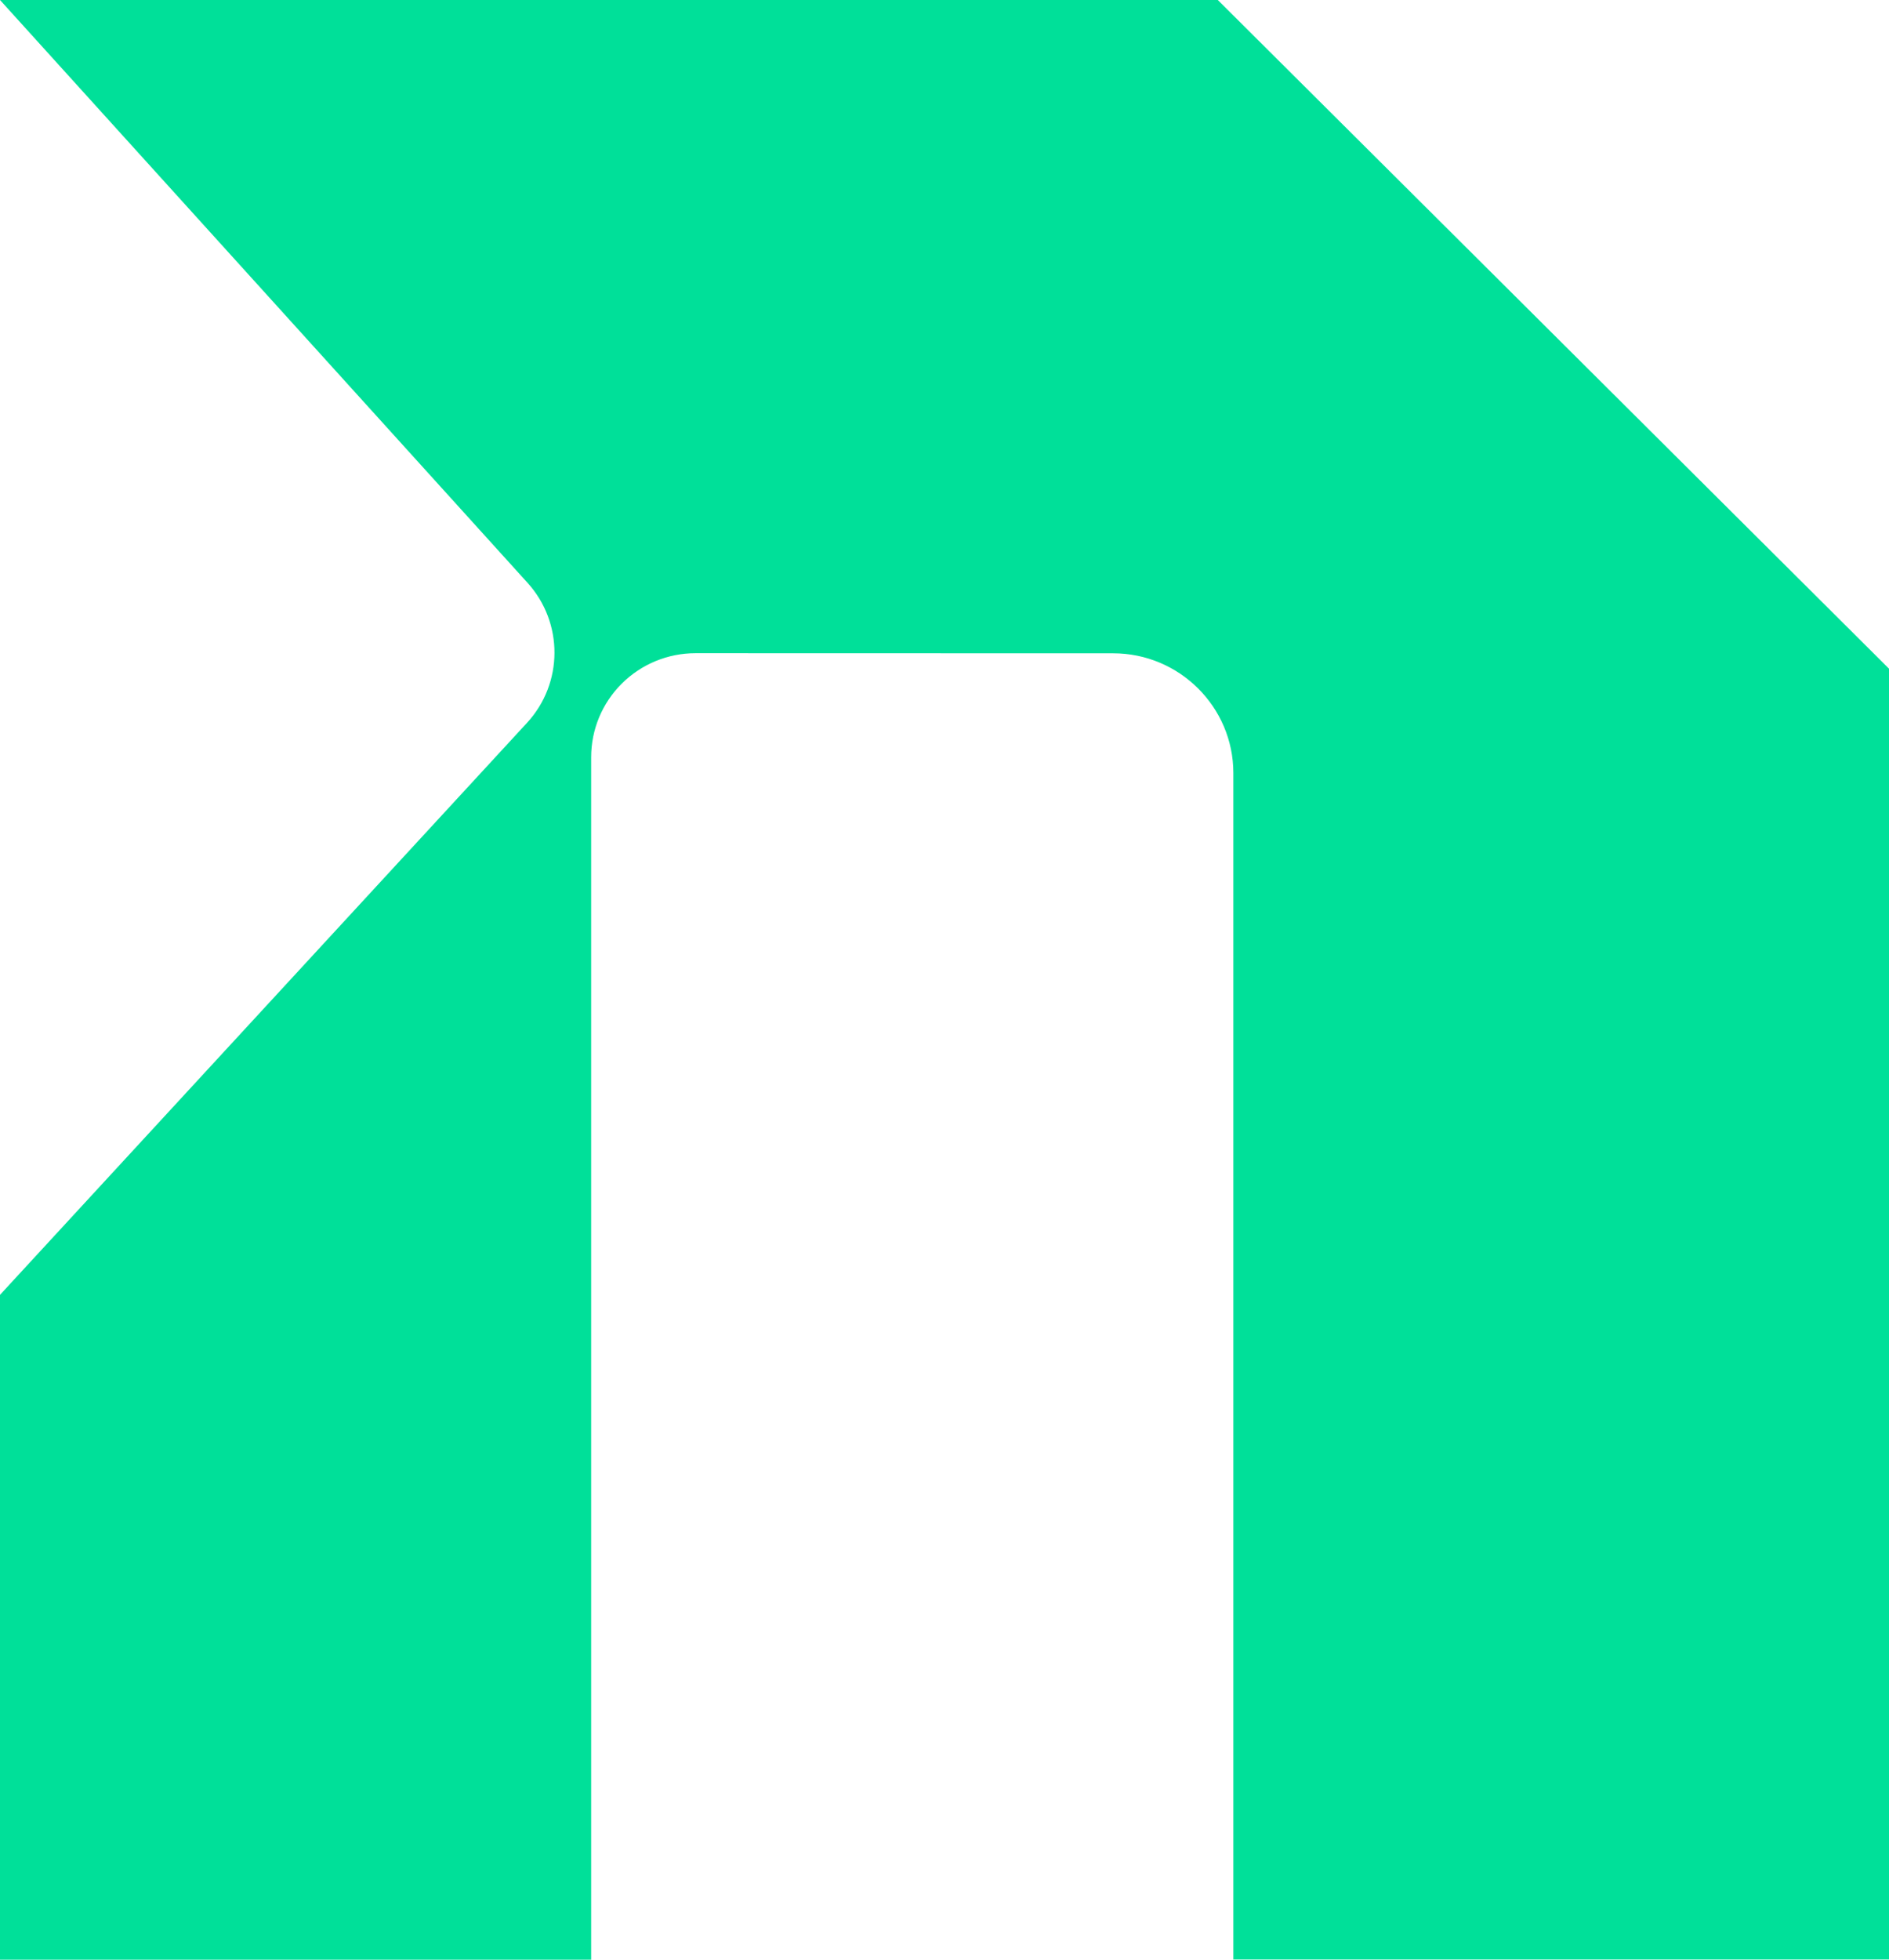
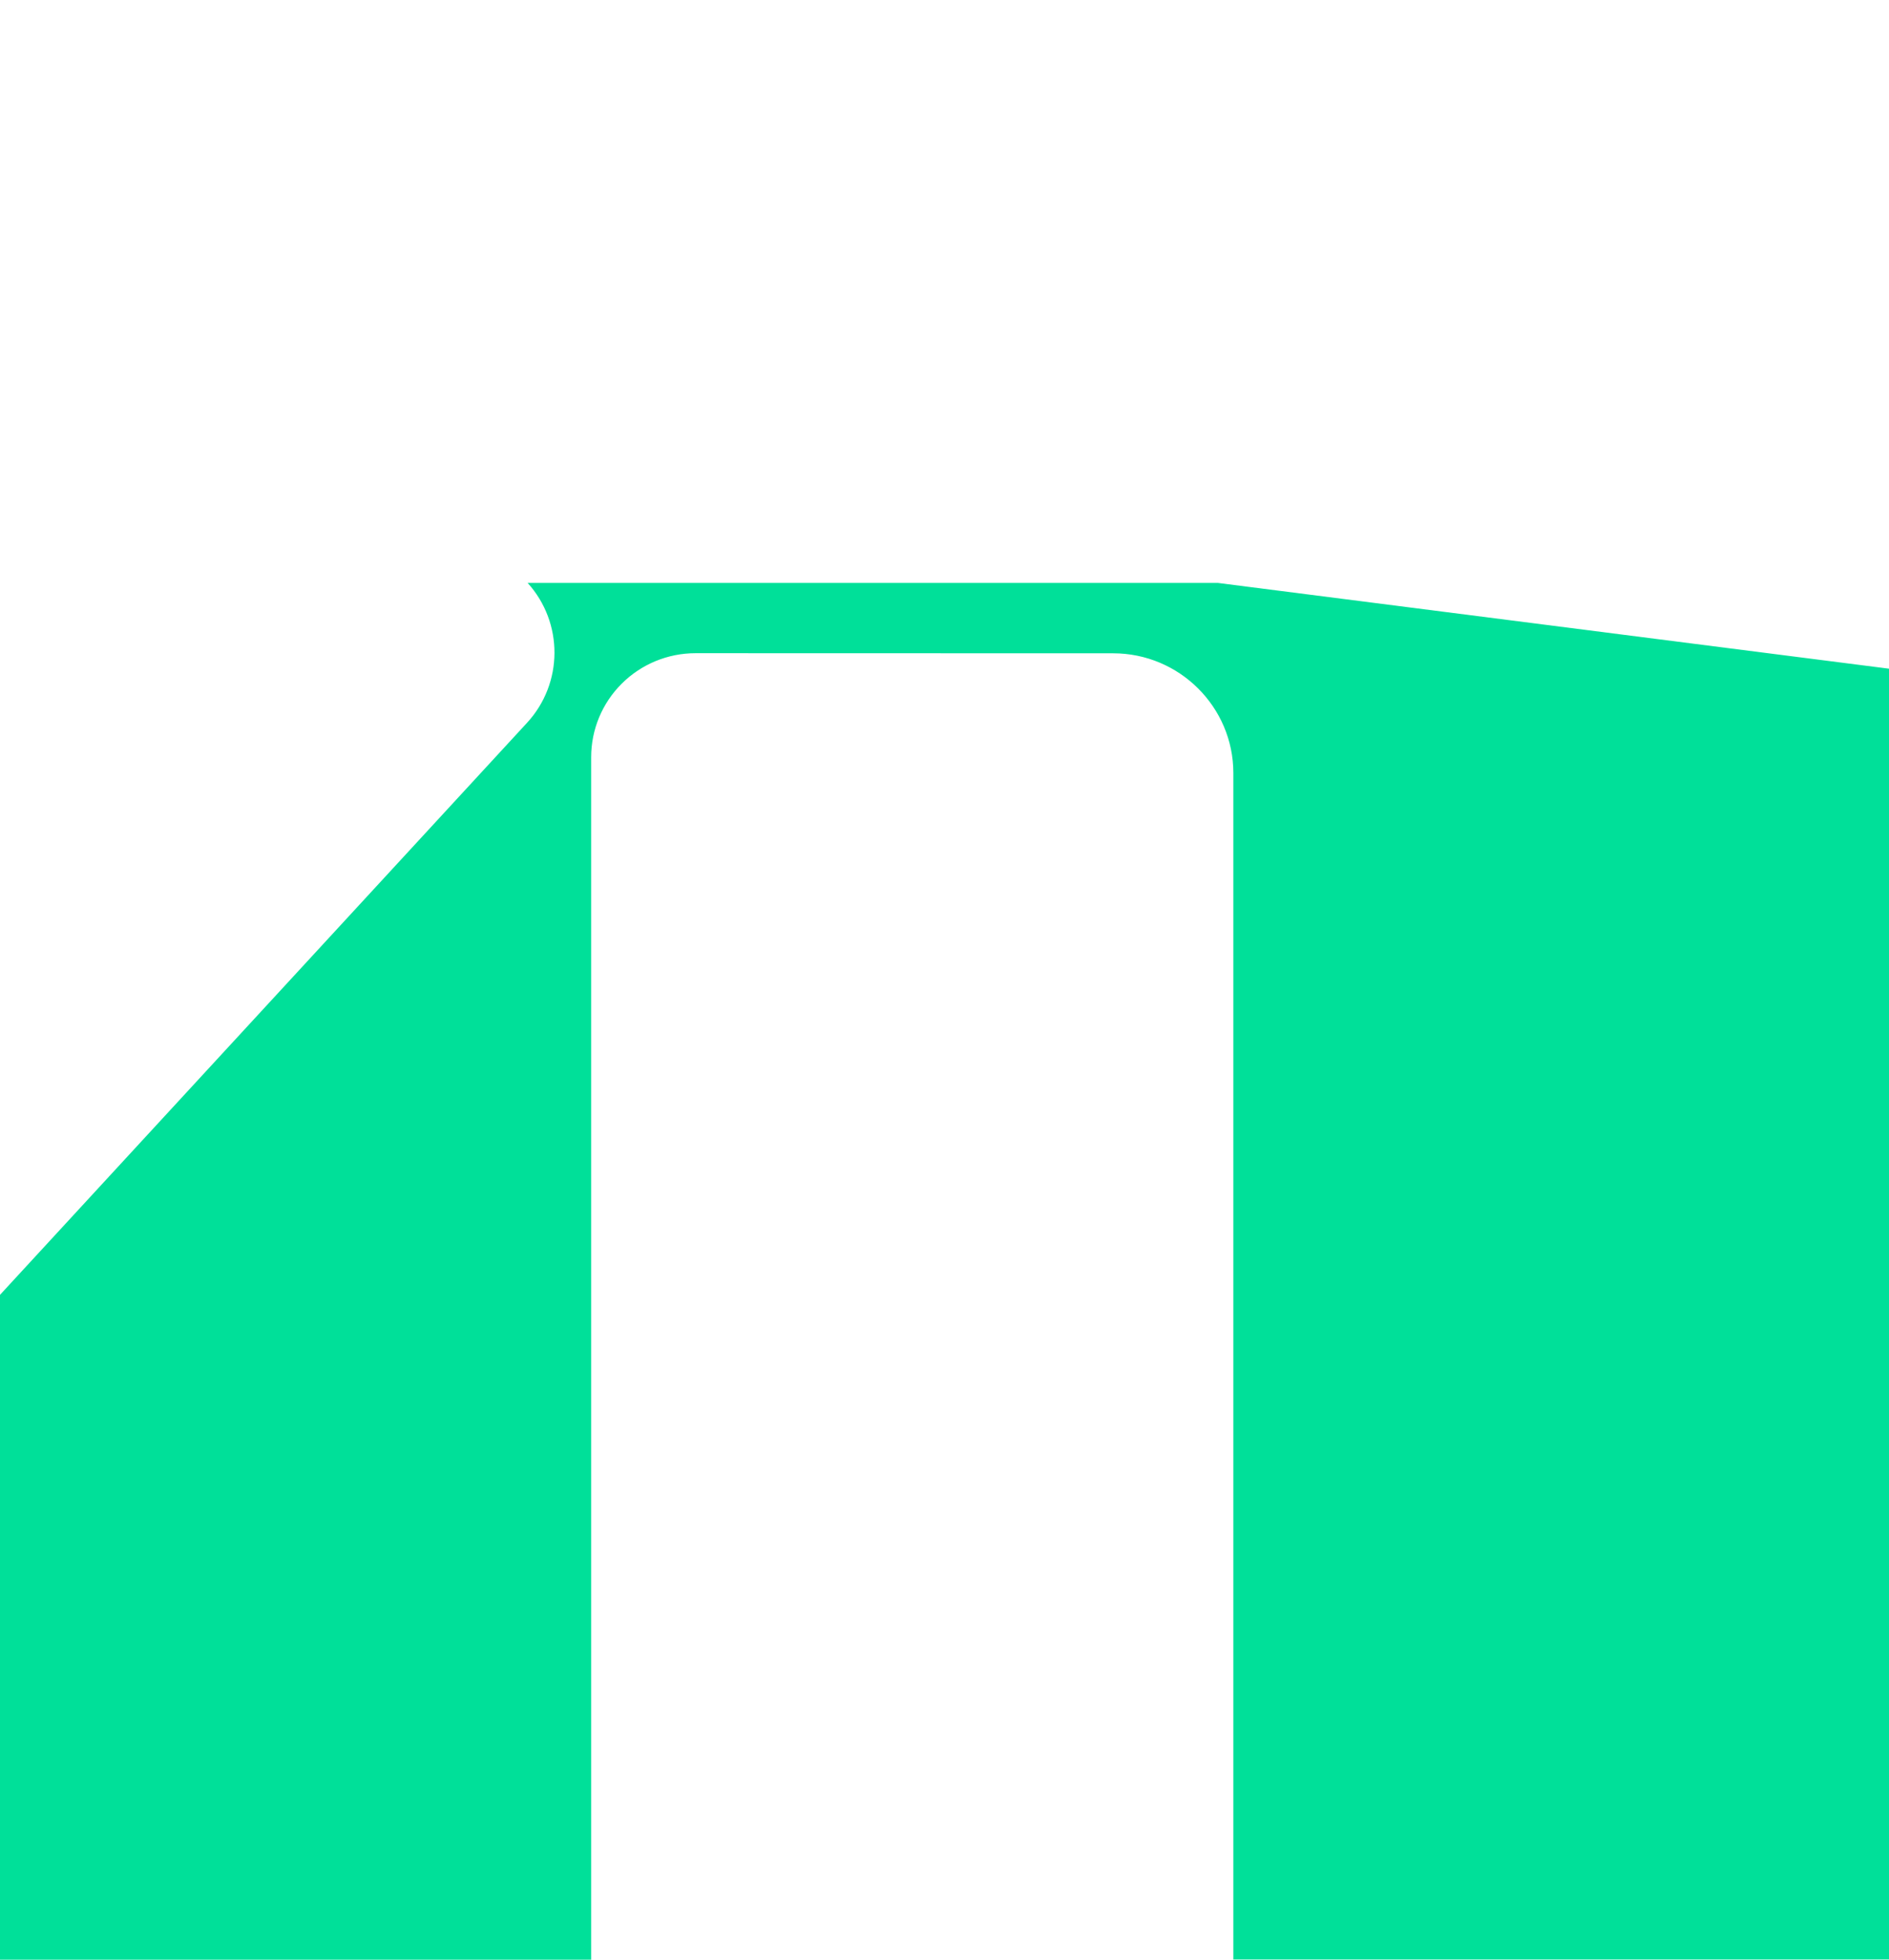
<svg xmlns="http://www.w3.org/2000/svg" width="459" height="476" viewBox="0 0 459 476" fill="none">
-   <path d="M299.687 475.975V187.774C299.687 171.739 286.58 158.684 270.482 158.684L168.997 158.658C162.279 158.658 155.839 161.31 151.073 166.057C146.307 170.804 143.645 177.218 143.645 183.91V476H0V314.514L128.054 175.577C136.901 165.981 136.952 151.259 128.206 141.588L0 0H295.91L459 162.421V475.95H299.713L299.687 475.975Z" fill="#00E099" />
+   <path d="M299.687 475.975V187.774C299.687 171.739 286.58 158.684 270.482 158.684L168.997 158.658C162.279 158.658 155.839 161.31 151.073 166.057C146.307 170.804 143.645 177.218 143.645 183.91V476H0V314.514L128.054 175.577C136.901 165.981 136.952 151.259 128.206 141.588H295.91L459 162.421V475.95H299.713L299.687 475.975Z" fill="#00E099" />
</svg>